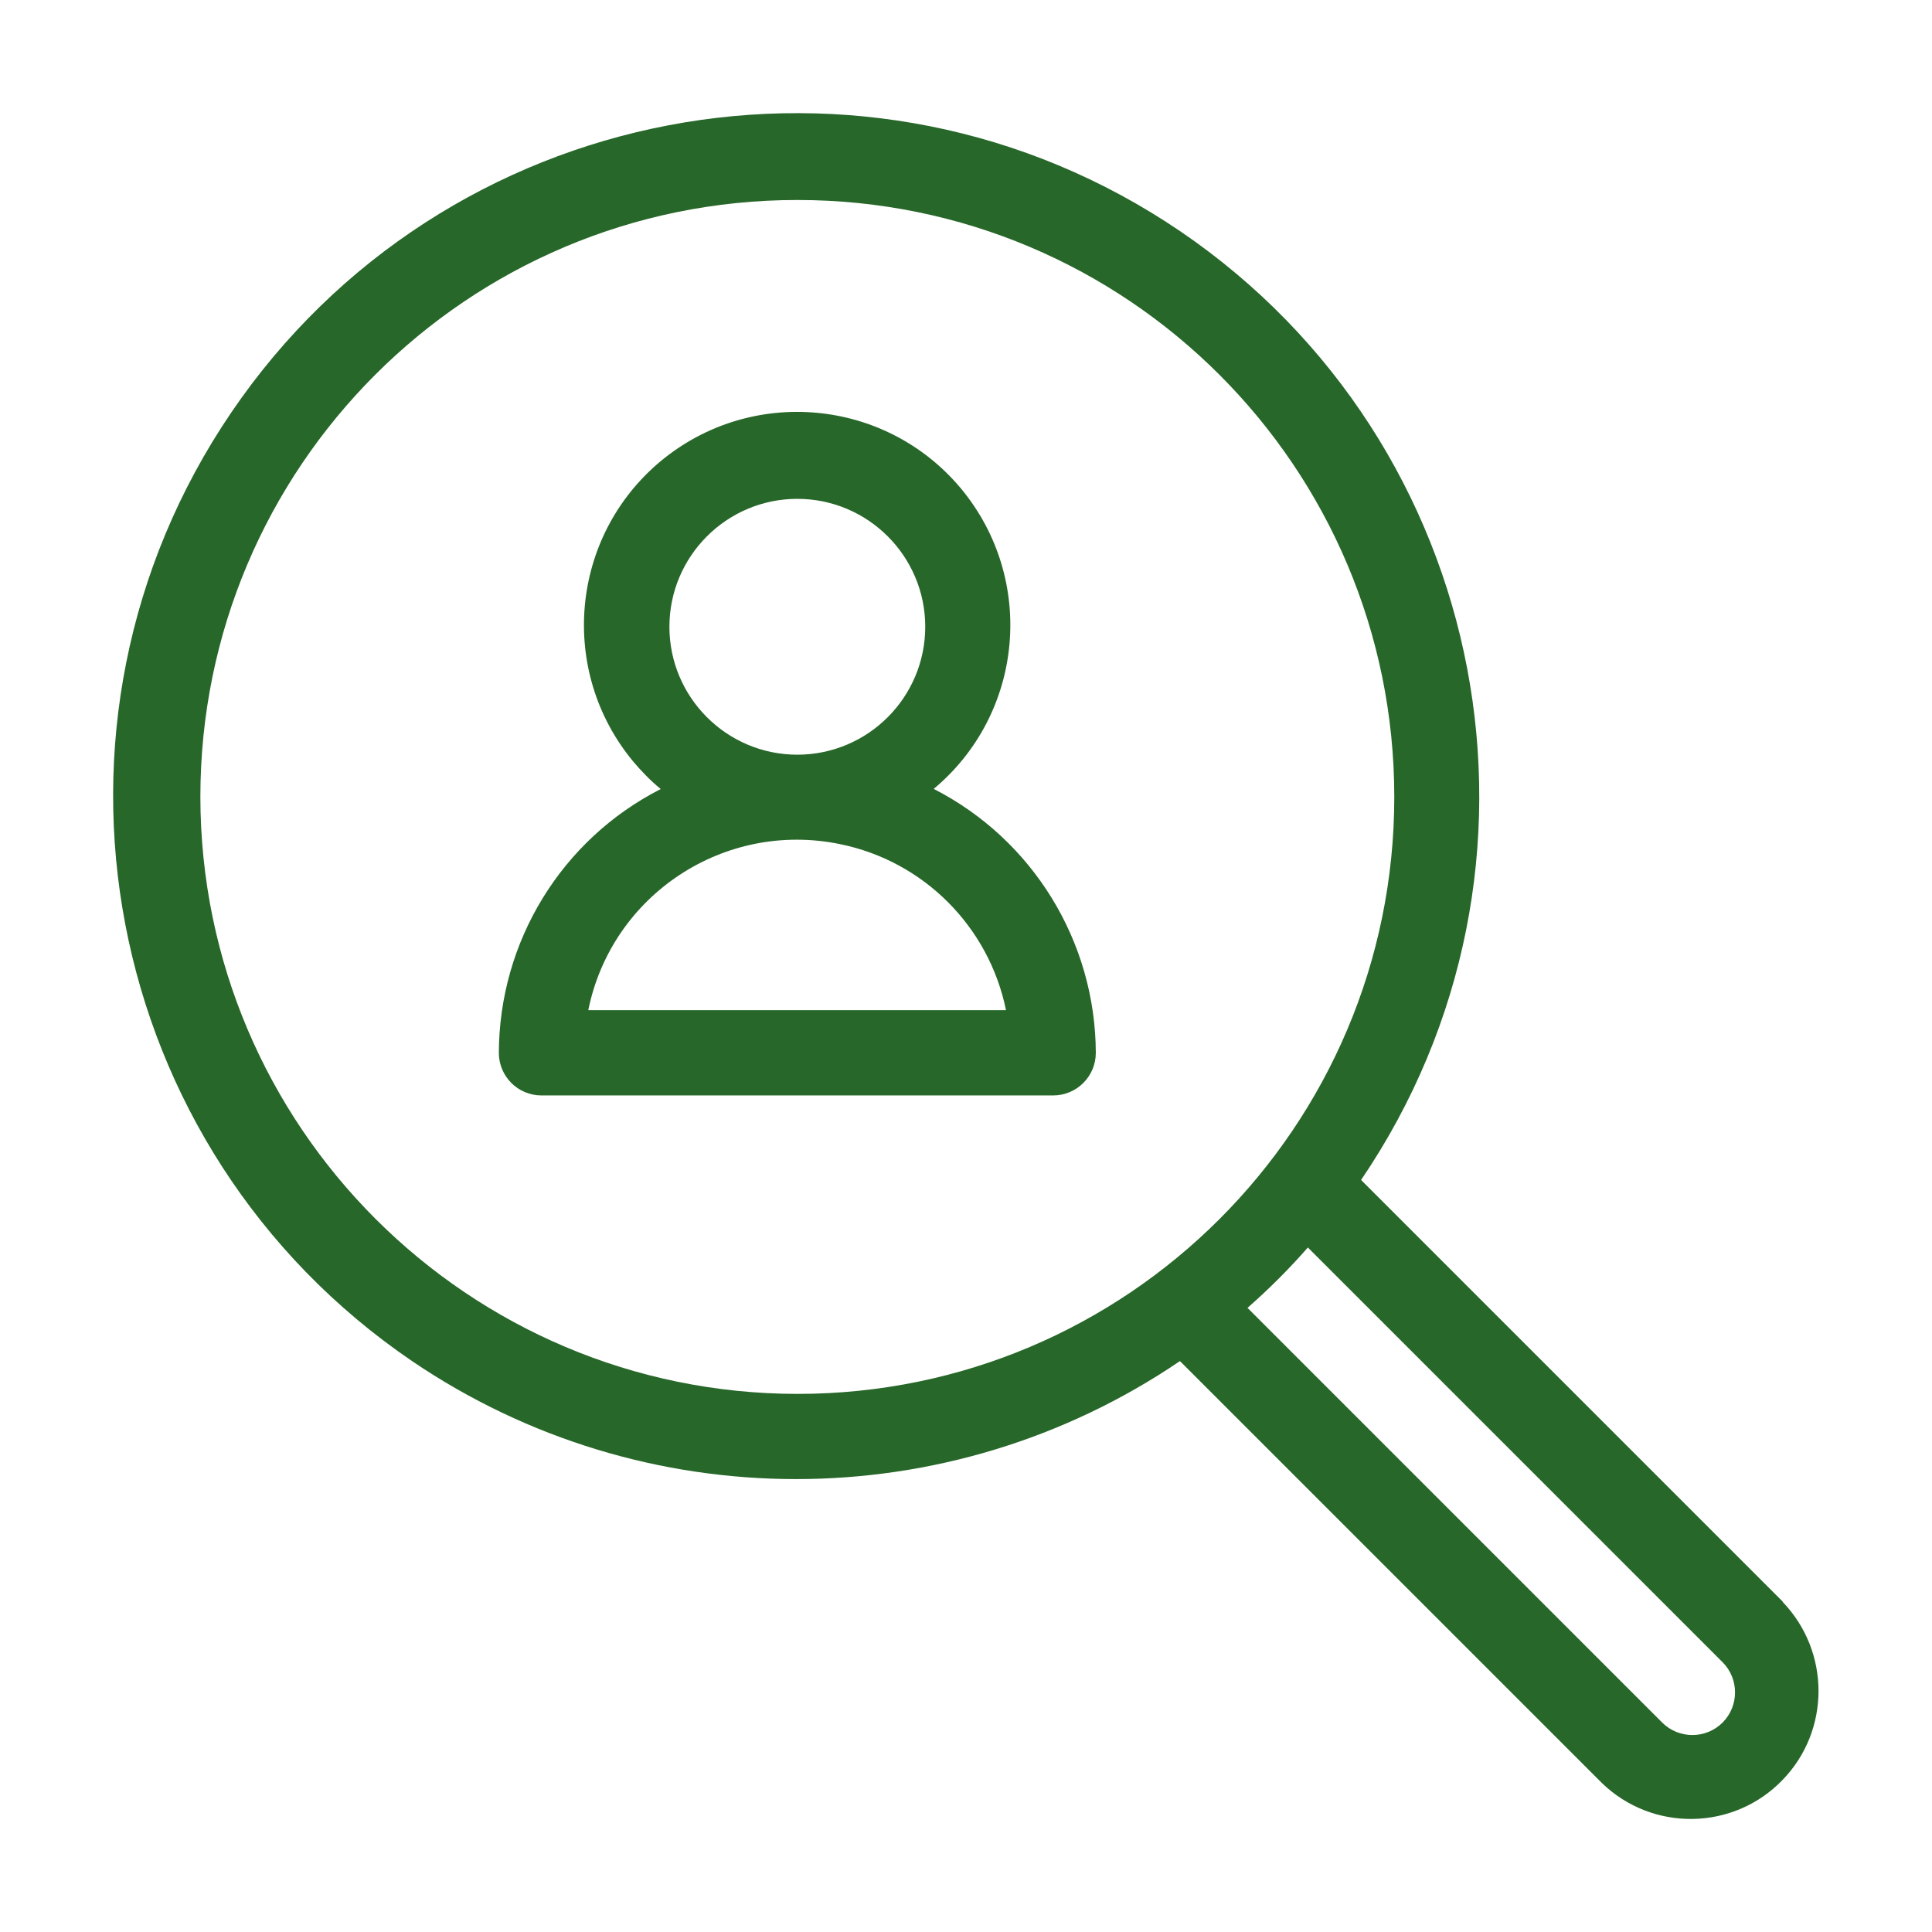
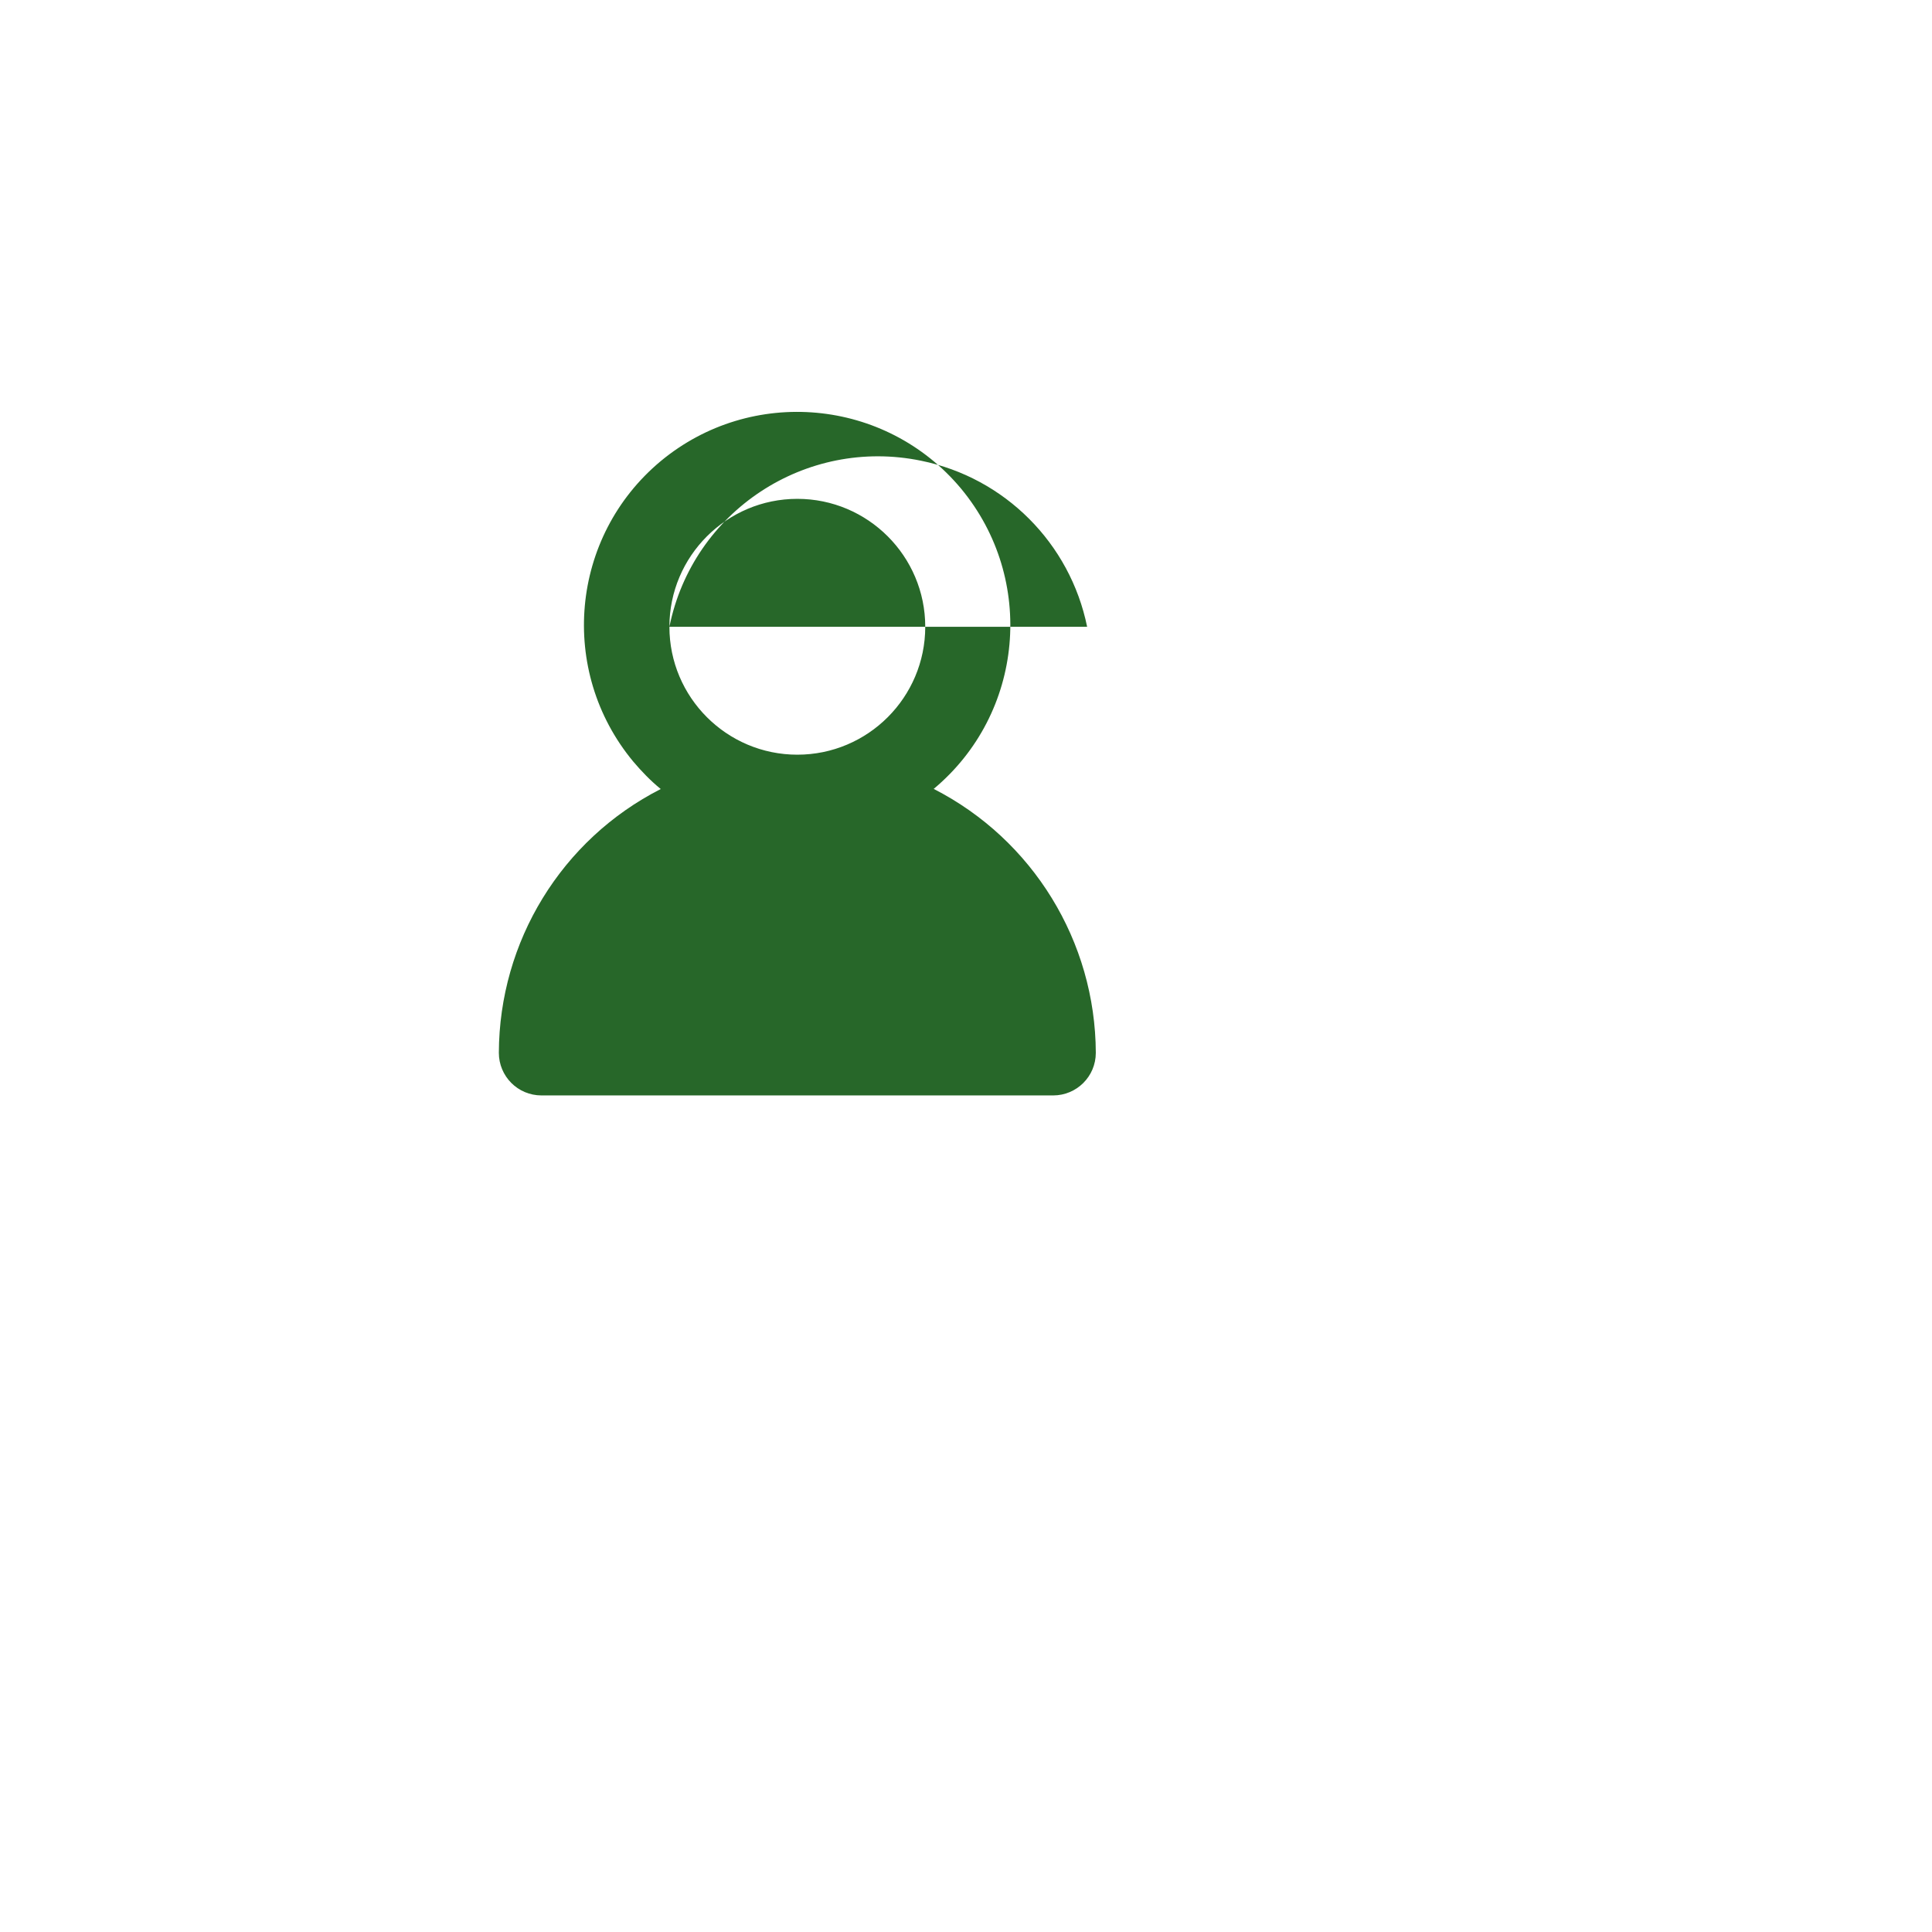
<svg xmlns="http://www.w3.org/2000/svg" viewBox="0 0 512 512">
  <defs>
    <style> .cls-1 { fill: #276729; } </style>
  </defs>
  <g>
    <g id="Calque_1">
-       <path class="cls-1" d="M472.5,424.5l-111.8-111.8c56.2-82.7,34.7-195.2-47.9-251.4C230.1,5.1,117.5,26.6,61.3,109.3c-56.2,82.7-34.7,195.2,47.9,251.4,61.4,41.7,142.1,41.7,203.5,0l111.8,111.8c13.4,13,34.9,12.7,47.9-.8,12.7-13.1,12.7-34,0-47.2ZM53.1,211.2c0-87.4,70.8-158.2,158.2-158.2,87.4,0,158.2,70.8,158.2,158.2,0,87.4-70.8,158.2-158.2,158.2h0c-87.3-.1-158.1-70.9-158.2-158.2ZM456.5,456.5c-4.4,4.4-11.6,4.4-16,0l-109.9-109.9c5.7-5,11-10.3,16-16l109.9,109.9c4.4,4.4,4.4,11.6,0,16Z" />
-       <path class="cls-1" d="M247.4,209.1c24-20,27.2-55.6,7.3-79.6-20-24-55.6-27.2-79.6-7.3-24,20-27.2,55.6-7.3,79.6,2.2,2.6,4.6,5.1,7.3,7.3-26.3,13.4-42.8,40.4-42.9,69.9,0,6.2,5,11.3,11.3,11.3h135.6c6.2,0,11.3-5,11.3-11.3h0c-.1-29.5-16.7-56.5-42.9-69.9ZM177.4,166.1c0-18.7,15.2-33.9,33.9-33.9s33.9,15.2,33.9,33.9-15.2,33.9-33.9,33.9c-18.7,0-33.9-15.2-33.9-33.9h0ZM155.9,267.7c6.2-30.6,36.1-50.3,66.7-44,22.2,4.5,39.5,21.9,44,44h-110.7Z" />
+       <path class="cls-1" d="M247.4,209.1c24-20,27.2-55.6,7.3-79.6-20-24-55.6-27.2-79.6-7.3-24,20-27.2,55.6-7.3,79.6,2.2,2.6,4.6,5.1,7.3,7.3-26.3,13.4-42.8,40.4-42.9,69.9,0,6.2,5,11.3,11.3,11.3h135.6c6.2,0,11.3-5,11.3-11.3h0c-.1-29.5-16.7-56.5-42.9-69.9ZM177.4,166.1c0-18.7,15.2-33.9,33.9-33.9s33.9,15.2,33.9,33.9-15.2,33.9-33.9,33.9c-18.7,0-33.9-15.2-33.9-33.9h0Zc6.2-30.6,36.1-50.3,66.7-44,22.2,4.5,39.5,21.9,44,44h-110.7Z" />
    </g>
  </g>
</svg>